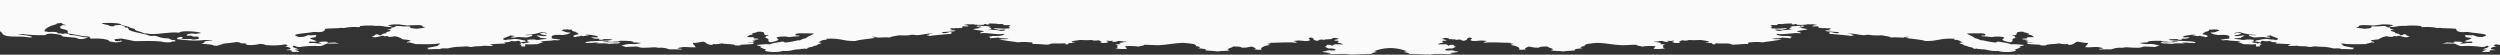
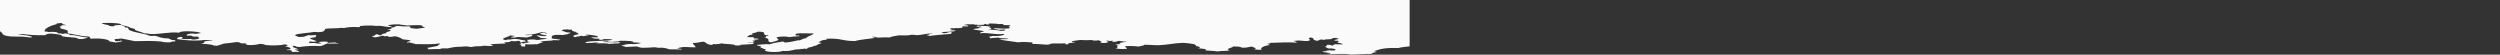
<svg xmlns="http://www.w3.org/2000/svg" xmlns:xlink="http://www.w3.org/1999/xlink" version="1.1" id="Layer_1" x="0px" y="0px" viewBox="0 0 1920 42" style="enable-background:new 0 0 1920 42;" xml:space="preserve">
  <rect x="0" y="0" width="1920" height="42" fill="#333333" stroke="none" />
  <style type="text/css">
	.st0{clip-path:url(#SVGID_2_);}
	.st1{fill:#FAFAFA;}
</style>
  <g>
    <g>
      <g>
        <g>
          <defs>
            <rect id="SVGID_1_" width="1920" height="42" />
          </defs>
          <clipPath id="SVGID_2_">
            <use xlink:href="#SVGID_1_" style="overflow:visible;" />
          </clipPath>
          <g class="st0">
            <path class="st1" d="M1055.2,39.3c0.2,0.3,2.3,0.2,2,0.7c-2.3,0.3-3.6,0.8-4,1.4c-5.3-0.1-9.2,0.4-15.9,0.5       c-4.3-1.2-14.3,0.1-18.6-0.4c1.9-0.1,3-0.3,3.3-0.7c-2-0.4-5.1-0.6-6.6-1l1-0.2l-0.3-0.2c0.7,0,1.3,0,2,0       c-0.3-0.5,2.1-0.5,2.7-0.8c6.9,1,6.5-1.7-0.7-1.4c-1-0.4-1.4-0.9-2.7-1.2c2.1-0.5,0.9-0.9,2-1.6c3.4-0.1,2.8,0.5,4,0.8       c0.7-0.4-0.2-0.8,2-1.2c2.6-0.1,3.2,0.2,6,0.1c-0.6-0.7-2.7-1.1-4.7-1.6l1-0.1l-0.3-0.2c2.2-0.2-1.2-0.7,0.7-0.9       c-1.7,0-3.4,0-3.3-0.4c0.3-0.6,3.4-0.6,3.3-1.2c-1.8-0.1-0.8-0.7-3.3-0.6c-1,0.2-2.4,0.4-2,0.9c-1.5,0-2.7,0.2-4,0.3l-0.3-0.2       c-0.5,0.2-0.6,0.3-1.3,0.5l-2-0.2c-0.2,0-0.5-0.1-0.7-0.1l0.3,0.1c-0.2,0-0.4,0-0.7,0c-1.2,0.2-0.8,0.8-2.7,0.9       c-4.6-0.8-0.9-1.7-4.6-2.5c-4.3,0.8,1,1.5-1.3,2.4l-1,0.1l0.3,0.2c-4.1,0.1-4.8-0.4-8-0.4c-0.6,0.3-3.4,0.1-3.3,0.5       c1.9,0.2,1.9,0.9,2.7,1.3c-6.7-0.8-12.4-0.1-21.2,0c2.1,0.4-1,0.6-2,0.8c1.1,0.2,2,0.5,2,0.9c-4.9,0.7-7.6,2.4-6,3.5       c-3.1,0.3-3,0-6-0.3c3.5-0.5-0.7-1.4-1.3-2c-3.3,0.1-3,1-8,0.8c-0.5-0.6-2.5-1-6.6-0.9c-0.5,1-7.2,2-2.7,2.8       c-1.8,0.9-6.5,0.4-9.3,1c-2.2-0.4-6.5-0.5-9.3-0.8c1.7-1.3-3.2-1.3-6-1.7l1-0.1l-0.3-0.2c3-0.2-0.2-1.2-2-1.3       c0.7-1.6-4.3-2.1-10-2.5c-7,0.2-12.2,1.6-18.6,1.8c-4,0.1-6.8-0.4-11.3-0.3c0.4,0.8-3.4,0.8-4,1.4c-2.8-0.4-5.5-0.6-10-0.4       c-1.6,0.7,1.5,1.2,0.7,2.1c-4.1,0.3-5.7,0.1-8.6-0.4c3.9-0.8-0.9-2,2.7-2.6c-1.5,0-2.5,0-2.7-0.3l1-0.1l-0.3-0.2       c1-0.1,3.4,0.2,3.3-0.1c-3.5-1.2,4.2-1.2,4.6-2c-2.8,0.5-3.4-0.4-6-0.4c-2,0.1-0.8,0.9-4.7,0.7c-2.1-0.2,1.6-0.7,0-0.8       c-0.5,0.1-3.7,0.3-4,0l1-0.1l-1.3-0.1l-0.3,0.1c-0.6,0.6,1.3,0.6,1.3,1.1c-1.2,0.2-1,0.7-3.3,0.7c-2.1,0.1-1.8-0.3-3.3-0.4       c2.5-0.6,0.2-1.2-1.3-1.7c-0.9,0-0.6,0.2-1.3,0.3l-1-0.1l-1,0.1c-0.7-0.2-1.1-0.4-2-0.5c-2.1,0.3-6.3,0.1-8.6,0       c-2.6,0.5-6.6,0.6-6.6,1.6c0.2,0.3,2.9,0,2.7,0.4c-1.4,0.1-2.2,0.3-3.3,0.4l-0.8-0.2c-0.4,0.2-0.6,0.4-1.5,0.6l1,0.2       c-0.6,0.2-1,0.4-2.7,0.4c0.5-0.4-0.9-0.3-0.7-0.7h1.2L818,33l-0.3,0.2c-2.7,0.5-6.9-0.1-10.6,0.3c-0.8,0.3-0.8,0.7-2.7,0.8       c-2.9,0-7-0.7-11.3-0.5c0.3-0.6-1.2-0.7,0-1.2c-3.7-0.3-7.4-0.6-11.3-0.1c-4.6-0.8-11.2-1.3-14.6-2.4c2.8-0.1,7.2,0.2,7.3-0.4       c-2.5-0.4-8.2-0.2-7.3-0.9c-1.9,0.3-5.5,0.2-6.6,0.7c-0.3-0.3,0-0.9-1.3-1.3c1.7-0.1,2.1-0.5,3.3-0.6c5.9,0.4,9.2-0.9,8.6-1.6       c-7.4,1-12.9-1.4-18.6-0.4c0-0.7,1.2-1.2,3.3-1.4c-1.5-0.9-6.9-1-8.6-1.8c1.3-0.5,7.5-0.7,4-1.3c1.2-0.1,2.8-0.1,3.3-0.3       c-2.6,0.2-0.2-0.6-2-0.5c-0.1,0.1-0.7,0.2-1.3,0.3l-0.5-0.2l-0.9-0.2c-0.2-0.2,0.8-0.3,0.7-0.5c3.3,0,4.8,0.4,8,0.4l0.8,0.2       h1.2c0.5,0.4-1.3,0.3-1.3,0.5c1.7,0.4,3.7,1.7-0.7,1.8c3.3,0.3,7.2,0.4,9.3,0.9l-0.3,0.2c0.9-0.1,1.8-0.1,2.7-0.1l0.3-0.1       c1.3,0,2.2-0.8,0.7-0.9c-2,0-2,0.3-4,0.3c-1.7-0.4-4.1-0.6-4-1.3c4.9,0.2,7.6,0.7,12,0.1v-0.1l1-0.2c-1.3-0.1-1.8-0.4-0.8-0.6       l-0.9-0.2c0.3-0.5,1.5-0.8,1.3-1.3c-2.7,0.1-3.8-0.1-6-0.1c0.2-0.5,1.8-0.3,0.7-0.8c-2-0.1-2.4,0.1-4,0.1       c-0.9-0.5-4-0.3-7.3-0.5c0.6,0.4,1.1,0.6-0.7,0.8c-2.5,0.2-0.1-0.6-2.7-0.4c0,0.2,0,0.4,0,0.6c-2.1,0-2.8,0.2-5.3,0.1l-0.8-0.2       l-1.2,0.1c0-0.2-0.8-0.2-0.7-0.4c-1.7,0.1-3.9,0.2-4.7-0.1c0.1,0.5-3.1,0.3-2.7,0.8c2.3,0.1,4.2,0.5,2.7,1c-2,0.1-2-0.2-4-0.1       c0.4,0.6-0.5,0.9-0.7,1.3l-1.2-0.1l-0.8,0.2c-0.7,0-1.3,0-2,0l-1-0.1c-0.1,0.1-0.2,0.2-0.3,0.3l-3.7-0.3l0.3,0.2       c-0.5,0.4,1.3,0.3,1.3,0.5l-1,0.1l0.3,0.2c-1.4,0,0.9,0.4,1.3,0.5c-0.3,0.2-0.9,0-2,0c0.1,0.3,1.7,0.3,3.3,0.3l0.3,0.2l1,0.1       c-3.2,1.1-7.7,0.4-11.3,1.3c1,0.2,0.5,0.7,2.7,0.6c2-0.3,2.7-0.8,4-0.9c2.5,0.3,0.6,1,0.7,1.4c-5.7,0.5-11.9,0.9-16.6,1.6       c-0.1-0.4-2.6-0.4-2-0.9c1,0,2.5,0,2.7-0.1c-3.7-0.3,2-0.7,2.7-0.9c-6.8-0.1-7.8,1-12.6,1.3c-2.1,0-1.9-0.4-4.7-0.3       c-1.9,0.6-6.1,0.6-9.3,0.4c-3,0.5-6.2,0.9-7.3,1.7c-2.8-0.3-6.3,0-9.3,0.1c-0.9-0.3-1.2-0.7-4-0.7c-0.6,0.5,1.8,0.5,2.7,0.8       c-4.9,0.9-12.3,1.3-15.9,2.5c-10.5,0.1-10.8-2.5-22.6-1.7c0.5,0.1,0.9,0.4,0.7,0.7c-5,0.2-4.5,1.4-6.6,2.1c0.2,0,0.4,0,0.7,0       l0.9,0.2l1.1,0.1c-0.7,0.8-3.9,1.2-4,2.1c-0.8,0.1-1.5,0.1-2,0.3c-0.4,0.9-6.7,1.2-4.7,2.1c-0.8,0-0.9,0.2-2,0.1v-0.3       c-0.6,0.1-1.4,0.3-1.8,0.4c-0.6,0-1.2,0-1.9,0l0.3,0.2c-7.1,0-6.5,1.8-13.9,1.3c-2.9,1.6-17.2,0.8-12.6-1.2       c-2.5-0.3-3-1.1-4.6-1.6c0.2-0.2,0.9-0.2,0.7-0.5c-0.5-0.5-3.2-0.7-3.3-1.3c3.6-0.2,5.7-0.8,10-0.5c2.3-0.9,5.9-1.5,10-2.1       c1.5,0.1-0.1,0.8,2.7,0.7c4-0.4,6.2-1.1,9.3-1.7l1,0.1c1.5-0.6,2.6-1.4,5.3-1.8l-0.3-0.2c1.6-1.3,4.3-1.9,6-3.3       c-8.1,0-16.1-0.9-13.9,1.6c2.1-0.1,3,0.1,2.7,0.5c-3.4,0.1-5.5,0.4-8,0.7c-3.1-0.9-8.9-0.3-10,0.3c0.2-0.1,1.3,0.3,1.3,0.4       c0.1,0.2-0.7,0.4-0.7,0.5c0.3,0.3,1.6,0.5,1.3,0.8c-0.6,0.8-3.7,1.6-6,2c-4.2-0.9,1.3-2.9-5.3-3.5c3.5,0,0-1.1,2.7-1.4l1-0.1       c-0.3-0.2-0.4-0.4-0.7-0.5l-1,0.1c-4-0.6,1.6-2.8-6.6-2.8c-0.6,0.9-5.5,1-4.6,2.2c1.1,0,1.8,0.2,0.7,0.3       c-3.5-0.3-3.1,1.2-4.7,1.7c1.5,0.1,2.2,0.1,5.3,0.1c0.1,0.5,0.9,0.5,0,0.9c1.6,0,1.4,0.2,3.3,0.1l-0.3,0.2l1,0.1       c0.4,0.6-3.4,0.4-4,0.8l-1,0.1c0.5,0.1,0.9,0.2,1.3,0.4l0.3-0.2c1.6,0,0.4,0.6-0.7,0.5c-0.5,0.5,1,0.5,0.7,0.9       c-1.6,0.3-2.8-0.1-5.1,0l-0.1,0.1c1.1,0.1,1.7,0.3,3.9,0.2c0.4,0.3,1,0.6,0.7,1c-2.3,0.4-6.7,0.4-10,0.7c0.6,0.6-1.6,0.6-4,0.5       c-1-1.3-7-0.8-10.6-1.6c-1,0.4-3.8,0.9-6.6,0.5c0.1,0.3,0.1,0.6-1.3,0.7c-4.4-0.6-3.2-1.8-6-2.5c-3.1,0.3-4.8,1.1-8,1       c-0.2,1.1,1.3,1.7,2,2.9l-0.3,0.2l1,0.1c-2.7,0.4-6.8-0.2-10-0.1c-2.2,0.2-4,0.6-4.7,1.2c1.8,0.1,3.7,0.1,3.3,0.7       c-3.7-0.2-5.5,0-9.3-0.1c-2.4-0.6-3.6-1.6-9.3-1.2c0.2-0.3-1.4-0.3-2.7-0.4c-2.7,0.2-5.1,0.4-8.6,0.4c-2.8-0.1-2.9-0.7-4.6-1       c-3.3,0-4.4,0.3-8.6,0.4c-0.1-0.5-2.4-0.7-3.3-1c2.5-0.6,4-1.7,10-1.2c2.2-0.2,4.3-0.5,5.3-0.9c-2-0.1-3-0.5-6-0.4       c0.5-1.2-4.6-1.3-10-1.3c-0.3,0.3-2.9,0.4-1.3,0.6c-2.2,0-4.1,0-4.6,0.3l-1-0.1l-1,0.1c-0.3-0.2-2.1-0.1-1.3-0.5       c-1.8,0.1-4.3,0.1-4,0.7c1.5-0.4,4.7,0.3,5.3,0l1,0.1l1-0.1c1.6,0.3,3.3,0,5.3,0c1.3,0.5-0.2,0.7-1.3,1       c-3.4-0.1-4.4,0.3-7.3,0.3c-0.7-0.6-5.2-0.4-8.6-0.4l0.3-0.2l-1,0.1c-0.5-0.4,1.3-0.3,1.3-0.5l1,0.1l-1.3-0.4l-0.3,0.2       c-1.3,0.2-4.1,0.2-5.3,0.4l-1.2-0.1l-0.8,0.2c-0.7,0-0.8-0.1-1.3-0.1l0.3-0.2l-1-0.2c3.3-1.7,18.1-0.7,21.2-2.2       c-1.4-0.3-3.2-0.5-6.6-0.4c-0.7,0.3-1.7,0.8-3.3,0.5c-1.7-0.2,0.6-0.5-0.7-0.8c-4.4,0.2-4.5-0.5-6-0.9c0.7-0.3,4.7,0.1,5.3-0.3       c0-0.1-0.5-0.2-0.7-0.3h0.7v-0.1c0,0,0.1-0.1,0-0.1c-1.4-0.9-7.8-1.3-9.3-1.7c-0.4,0.5,2.4,0.3,2,0.8c-1.7,0.1-2.2,0.5-4,0.7       c-0.4-0.2-1-0.3-2-0.4c0.2,0.7-4,0.5-4,1.2c-3.7-0.8-0.5-1.9,2.7-2.4c-0.9-0.2-0.7-0.6-0.7-0.9c-1.1,0-1.7-0.1-2-0.3h0.7v-0.1       c0-0.1,0.5-0.2,0.7-0.3c-3.5-0.2-4.4-1.3-4-1.8c-1-0.1-3.4,0.1-3.3-0.1l1-0.1l-2-0.1l0.3,0.1c-0.9,0-1.3,0.2-2.7,0.1       c-0.1,0.4-1.2,0.5-1.3,0.9c2.9,0.4,2.1,1.4,6.6,1.4c0.5,0.5-1,0.5-0.7,0.9l-1-0.1l0.3,0.2c-0.5,0.5-3.3,0.5-4,0.9       c-1.6-0.1-3.5-0.2-6-0.1c-4.1,0.7-2.5,1.6-2.6,2.6l-1,0.1c1.4,0.1,2.7,0.2,3.3,0.5l0.3-0.2c1.2,0,0.5,0.4,2,0.4l1,0.1l1,0.1       c-0.4,0.2-1,0.3-1.3,0.5c-2,0.1-2.4-0.1-4-0.1c-2,0.8-8,0.3-10,1.3c-0.2,0.3,1.9,0.2,2,0.4c-2.7,0.3-2.9,1.2-5.3,1.6l-0.3-0.2       l-1,0.1c-2.9,0.2-4.2,0.1-7.3,0c0,0.6,0,1.1,0,1.7c-5.1,0.2-2.7-0.8-2.6-1.3c-0.8-0.1-1.5-0.1-2-0.3l1-0.2l-0.3-0.2       c0.2,0,0.4,0,0.7,0c0.4-0.2-0.8-0.7,0.7-0.7c0.3,0.2,0.7,0.3,1.3,0.4c0.8-0.5,4.2-0.6,4.6-1.2c-3.2-0.3-0.6-0.9-2-1.6       c2.1,0,2.2-0.4,4.6-0.3c1.7,0,2,0.4,4,0.4c1.7-0.4,3.9-0.6,6.6-0.8l-0.3,0.2l1-0.4l-0.7,0.1c-0.4-0.3-1.3-0.5-2.6-0.5l-0.8-0.2       l-1.2,0.1c-0.5-0.8-2.7-1.2-3.3-2c3.6-0.1,2.9,0.8,7.3,0.5c-0.1-0.2,0.7-0.3,0.7-0.5c-3.2-0.4-8.3-1.5-2.6-2.1l0.3,0.2l1,0.1       c0,0.1,0,0.2,0,0.3c0.4,0,0.9,0,1.3,0c0-0.1,0-0.2,0-0.3c-0.2,0-0.4,0-0.7,0l0.3-0.2l-1-0.1V25c-1.3,0-0.9-0.4-2.7-0.3       c-3.2,0.9-6,1.9-12.6,2.1c1,0.6,4.1,0,5.3-0.1c1.1,1.2-2.4,1.5-4,2.1c-2.1-0.2-4.2-0.3-6.6-0.4c-2.6,0.2-1.9,0.7-5.3,0.4       c-1.2-0.8,2.7-0.6,2.6-1.2c-1.4-0.1-2.1-0.3-3.3-0.4c-1.3,1.2-9.6,2.6-3.3,3.7c0-0.1,0-0.2,0-0.3l1-0.1l0.3-0.2       c0.7,0,0.8,0.1,1.3,0.1c1.7-0.1,2.3-0.5,4.6-0.5c3.8,0.2,4.2,1,8,1.2c-2,0.2,0.5,0.6,0,0.9c-3.1-0.1-2.5,0.6-4.6,0.7       c0.7-0.5,0.5-1.1-1.3-1.4c-2.4,0.7-2.9,0.3-6.6,0.1c-0.6,0.4,1,0.4,1.3,0.7c-2,0.1-3.2,0.4-5.3,0.5c-0.5,0.4,1.1,0.4,0.7,0.8       c-3.6,0.3-9.7,0.2-12,0.8c1.3,0,0.5,0.4,2,0.4l-0.3,0.2l1,0.2c-0.6,0.6-4.6,0.2-7.3,0.1c-0.7,0.5-4.1,0.3-6.6,0.5       c-1.2,0.1-2.2,0.5-3.3,0.5c-0.4,0-3.2-0.5-3.3-0.5c-1.1,0-2.8,0.2-4.6,0.3c-4.1,0-6.5,0.5-10,1.3c-2.6-0.1-2-0.1-4.6,0       c-0.3,0.2-1,0.3-1.3,0.5c-4-0.2-7.3,0.3-9.3,0.1c1-0.4,0.2-0.7-0.7-1c3.5-0.4,5.4-1.1,8.6-1.6c-1-0.8,3.4-1.5,0.7-1.8       c-4.2,0.8-10.4,0.5-17.9,0.5c-0.8-0.6-3.9-0.8-4.6-1.4c-1,0-2.1,0.5-2,0c-0.1-0.6,2.6-0.7,2.7-1.3c-0.8-0.6-3.9-0.7-6-1       c-1.3-0.9-3-1.8-6-2.4c-1.3,0.2-1.9,0.5-4,0.5c-2,0-0.6-0.7-2.6-0.6c-0.1,0.1-2.2,0.4-2,0.1c1.6,0-0.2-0.4-1.3-0.3       c-2,0.4-2.7,1-6,1.2c0-0.4-1.7-0.5-2-0.8l1-0.1l-0.3-0.2c3.4-0.1,0.4-1.4,4.6-1.3c-1.3,0.5,0.6,0.6,2,0.9       c0.1-0.8,1.2-1.4,4-1.7c-1.1-1.2,3.5-1.2,3.3-2.2c-0.1-0.4-2.2-0.4-2.6-0.7c2.9-0.1,3.6-0.7,3.3-1.4c3.1-0.1,2-1.1,4.6-1.3       c3.4,0.3,5.3,0.5,10,0.3c-2.5,0.7,2.1,0.6-0.7,1.2c1.3,0.3,3.1,0.5,5.3,0.7c2.2-0.4,6-0.5,6.6-1.2c-0.5-0.2-2.1-0.2-2-0.5       c0.9-1.7-7.2-1-12-0.8c-1.5-0.4-4.2-0.5-6-0.8l0.3-0.2c-0.8,0.2-1.8,0.2-2.8,0.1l-3.4,0.2l-0.8,0.2c-0.8,0.1-1.5,0.1-2,0.3       c0.8,0.5,3,0.8,3.3,1.4c-4.3,0.1-6.1-0.8-10-1c-0.6,0-1.1,0.1-2,0.1c-1.1,0-2.6-0.2-3.3-0.3c-4.4-0.1-7.2,0.1-9.3,0.4       c0.4,0.4-0.5,0.6-0.7,0.9c-3.3-0.3-7.2-0.2-10,0.3l-1,0.1l0.3,0.2c-1.9,0.1-1.7-0.2-3.3-0.1c-2.3,0.5-8.2,0.2-11.9,0.7       c-0.8,1.2-0.4,3.2-8.6,2.4c-3.4,0.8-13.7,1.2-14.6,2.4c-0.4,0.6,1.9,1.1,3.3,1.7c-0.6-0.5,1.7-0.1,2.7-0.3       c1.9-0.3,2.5-0.9,4-1.3c2.9,0.4,4.5-0.3,6.6,0l-1,0.1l1,0.1c-0.9,0.2-0.7,0.6-0.7,0.9l-0.3,0.2l0.3,0.2c-1.8,0.3-4,0.5-4.6,1       c1.1,0.9,4.5,1.4,5.3,2.4l-1-0.1L242,32c-2,0.1-2.4-0.1-4-0.1c-0.9,0.2-1.4,1.2,0.7,1.2c3.2-0.5,4,0.5,7.3,0.4       c0-0.1,0.5-0.2,0.7-0.3c-0.6-0.3-1.8-0.5-2-0.9c1.6-0.3,4.1-0.5,6.6-0.3c0.9,0.4-0.4,0.7,0.7,0.9c1.9-0.1,3.4-0.2,5.3-0.3       c0.2,0.4,2.5,0.5,3.3,0.8c-3.2-0.1-4.9,0.2-9.3,0c-1.9,0.6-2.7,1.5-5.3,2c-5-0.4-11.9,0-15.9,0.7c-3.4,0-2.4-0.8-4.6-1       c-2.3,1.1,2.3,2,4,2.8c-1.2,0.1-2.8,0.1-3.3,0.3c1.3,0.5,3.8,0.8,3.3,1.7c-1.6,0-1.4-0.2-3.3-0.1c0,0.1-0.1,0.2-0.7,0.1       l-0.7-0.1l-0.7,0.1c0-0.8,0.6-1.6-4-1.4c-0.3-0.5,2-0.4,2.7-0.7c1.1-0.8-0.9-1.8-4-2.2c0.8-0.2,2.2-0.3,2-0.8       c-0.4-0.3-0.6-0.7-2.7-0.7c-1.8,0.8-9.4,1-13.9,0.5c-1-0.4-1.9-0.8-4.6-0.9c-1.9,0.5-5.5,1.2-10,0.8l0.3-0.2l-1-0.2       c-0.1-0.2,0.1-0.4,0.7-0.5c-1.2-0.1-1.7-0.4-4-0.3c-1.6-0.3-1.2-1-4-1c-2.8,0.5-6.4,0.8-10,1.2c-1,0.7-3.7,1.1-5.3,1.7       l-0.8-0.2l-1.2,0.1c-0.4-1-6.7-1.4-10-1.4c2-0.4,3-1.1,2.7-2l1,0.1l-0.3-0.2c1.1-0.3,5.9,0.1,5.3-0.5c-2.6,0-3.1-0.4-6-0.4       c-7.2,1-16,0.1-21.2-0.7c0.3-0.7,0.6-1.5,3.3-1.7c2.5,0.3,0.4,0.8,0,1.2c1.2,0.1,1.1,0.5,2.7,0.5c2.2,0.1,3.1-0.1,4.6-0.1       c0.7,0.2,1.1,0.4,2,0.5c3.8-0.1,6.3-1.3,3.3-2l1-0.1c-1-0.1-1.4-0.1-2-0.4l0.3,0.2c-0.9,0-1.8,0-2.7,0c-0.8-0.5-1.1-1-4.6-0.7       c-1.7-0.8,2.4-2.2,6.6-1.4c1.6-0.2,2.8-0.4,4-0.6c-1.2-1.3-16.1-2.2-16.6-0.3c-8-0.8-14.2,1.3-21.9,1c-2.2-0.1-2.3-0.5-5.3-0.5       c-0.7-0.8-4.6-1.5-6.6-2.5c-0.6-0.3-0.1-0.8-0.7-1c-0.5-0.2-2.8-0.5-3.3-0.9c-1.5-1.1-4.6-1.3-6.6-2.1       c-0.6-0.2-0.2-0.5-0.7-0.7c-3.1-0.9-8.8-0.9-14.6-0.7c0.7,0.7,2.7,1.2,5.3,1.6c0.2,0.5,1,0.9,4,0.9c0-0.3,1.1-0.4,0.7-0.8       c1.9,0,2.8-0.2,4.7-0.3c1,0.7,3.9,1,3.3,2c0.9,0,1.5,0.1,2,0.1c0.8,0.5,0.4,0.8,0.7,1.3c1.1,1.7,9.2,2.9,13.9,4.1       c1.5,0.4,1.2,0.9,4,1c0.9,0,1.3-0.2,2.7-0.1c2.9,0.7,3.8,1.9,10,2c2.2,0.6,0.8,1.2,5.3,1.4c0,0.3,0,0.6,0,0.9       c-2.9-0.1-2.7,0.4-4,0.7c-3.8,0.1-5.4-0.2-6.6-0.6c-6.1-0.6-12.6-0.5-20.6-0.3c-2.9-0.7-6.6-1.3-10-2c-1.9,0.2-4.4,0.3-6,0.5       c2.7,0.4-1.5,1.5,3.3,1.6c0-0.1,0.1-0.2,0.7-0.1l1,0.1L92,31.2c1.8,0,2.2,0.2,2,0.5l-1-0.1l0.3,0.2c-0.7,0.4-2.3,0.7-4.6,0.8       C87,32.4,85.9,32,84,31.8c0.1-1.6-7.1-2.6-13.9-2.1c-0.3-0.2-1-0.3-1.3-0.5l0.3-0.2l-0.3-0.2c1.8-0.5-2-1-4.6-1       c-4.2-0.7-7.3-1.5-12-2.1c-0.7-1,0.5-1.6-0.7-2.4c-1.1-0.7-4.5-1.1-5.3-1.7c-0.5-0.4,1.5-0.8-0.7-1.2c1.3-0.2,3.2-0.6,1.3-1       c0.6-0.3,2.9,0.2,4-0.1c-1.4-0.5-4.2-0.8-2.7-1.6c-2.8-0.1-2.6,0.3-4.6,0.3c0,0.2,0,0.4,0,0.5c-5.3,1.4-9.6,3.5-9.3,5.6       c1.4,0.1,2.3,0.2,2.7,0.5c3.9-0.4,8.3,0,7.3,1c1.2,0.1,3.6,0,3.3,0.4c2,0.1,1.3-0.4,3.3-0.3c1.5,0.3,2.4,0.7,3.3,1.2       c6.5,0.2,6.9,1.6,13.3,1.8l-0.3,0.2l-0.3,0.2c-1.1,0.4-2.3,0.7-4,0.9c-1.2-0.2-3.9,0-4.7-0.3c0.7,0,1.9,0,2-0.1       c0.4-1.2-15.1-0.8-12.6-2.6c-2.2-0.5-4.6-1-8.6-1.2c-2.8,0.1-3.5,0.6-4,1.2c-8.3,0.2-13.5-0.3-17.9-0.9       c-0.2,0.3-2.9,0.1-3.3,0.4c4.9,0.4,9.5,0.9,11.3,2l-1,0.1l0.3,0.2c-3.3-0.1-4.6-0.5-7.3-0.7c-2.8-0.1-6,0.1-8.6-0.1       c-8.3-0.7-5.5-2.6-8.4-4V0h120.5h3.3c0.2,0,0.4,0,0.7,0h37.1h8h45.1h31.9h9.4h2.7h4.9h2h54.1h312h1.7h449.2v35.6       c-3.4,0.3-6.5,0.7-8.8,1.3C1061.5,36.5,1059.4,38.1,1055.2,39.3z" />
-             <path class="st1" d="M1080.4,39.3c-0.2,0.3-2.3,0.2-2,0.7c2.3,0.3,3.6,0.8,4,1.4c5.3-0.1,9.2,0.4,15.9,0.5       c4.3-1.2,14.3,0.1,18.6-0.4c-1.9-0.1-3-0.3-3.3-0.7c2-0.4,5.1-0.6,6.6-1l-1-0.2l0.3-0.2c-0.7,0-1.3,0-2,0       c0.3-0.5-2.1-0.5-2.7-0.8c-6.9,1-6.5-1.7,0.7-1.4c1-0.4,1.4-0.9,2.7-1.2c-2.1-0.5-0.9-0.9-2-1.6c-3.4-0.1-2.8,0.5-4,0.8       c-0.7-0.4,0.2-0.8-2-1.2c-2.6-0.1-3.2,0.2-6,0.1c0.6-0.7,2.7-1.1,4.7-1.6l-1-0.1l0.3-0.2c-2.2-0.2,1.2-0.7-0.7-0.9       c1.7,0,3.4,0,3.3-0.4c-0.3-0.6-3.4-0.6-3.3-1.2c1.8-0.1,0.8-0.7,3.3-0.6c1,0.2,2.4,0.4,2,0.9c1.6,0,2.7,0.2,4,0.3l0.3-0.2       c0.5,0.2,0.6,0.3,1.3,0.5l1.9-0.2c0.2,0,0.5-0.1,0.7-0.1l-0.3,0.1c0.2,0,0.4,0,0.7,0c1.2,0.2,0.8,0.8,2.7,0.9       c4.6-0.8,0.9-1.7,4.6-2.5c4.3,0.8-1,1.5,1.3,2.4l1,0.1l-0.3,0.2c4.1,0.1,4.8-0.4,8-0.4c0.6,0.3,3.4,0.1,3.3,0.5       c-1.9,0.2-1.9,0.9-2.7,1.3c6.7-0.8,12.4-0.1,21.2,0c-2.1,0.4,1,0.6,2,0.8c-1.1,0.2-2,0.5-2,0.9c4.9,0.7,7.6,2.4,6,3.5       c3.1,0.3,3,0,6-0.3c-3.5-0.5,0.7-1.4,1.3-2c3.3,0.1,3,1,8,0.8c0.5-0.6,2.5-1,6.6-0.9c0.5,1,7.2,2,2.7,2.8       c1.8,0.9,6.5,0.4,9.3,1c2.2-0.4,6.5-0.5,9.3-0.8c-1.7-1.3,3.2-1.3,6-1.7l-1-0.1l0.3-0.2c-3-0.2,0.2-1.2,2-1.3       c-0.7-1.6,4.3-2.1,10-2.5c7,0.2,12.2,1.6,18.6,1.8c4,0.1,6.8-0.4,11.3-0.3c-0.4,0.8,3.4,0.8,4,1.4c2.8-0.4,5.4-0.6,10-0.4       c1.6,0.7-1.4,1.2-0.7,2.1c4.1,0.3,5.7,0.1,8.6-0.4c-3.9-0.8,0.9-2-2.7-2.6c1.5,0,2.5,0,2.7-0.3l-1-0.1l0.3-0.2       c-1-0.1-3.4,0.2-3.3-0.1c3.5-1.2-4.2-1.2-4.6-2c2.8,0.5,3.4-0.4,6-0.4c2.1,0.1,0.8,0.9,4.7,0.7c2.1-0.2-1.6-0.7,0-0.8       c0.5,0.1,3.7,0.3,4,0l-1-0.1l1.3-0.1l0.3,0.1c0.6,0.6-1.3,0.6-1.3,1.1c1.2,0.2,1,0.7,3.3,0.7c2.1,0.1,1.8-0.3,3.3-0.4       c-2.5-0.6-0.2-1.2,1.3-1.7c0.9,0,0.6,0.2,1.3,0.3l1-0.1l1,0.1c0.7-0.2,1.1-0.4,2-0.5c2.1,0.3,6.3,0.1,8.6,0       c2.6,0.5,6.6,0.6,6.6,1.6c-0.2,0.3-2.9,0-2.7,0.4c1.4,0.1,2.2,0.3,3.3,0.4l0.8-0.2c0.4,0.2,0.6,0.4,1.6,0.6l-1,0.2       c0.6,0.2,1,0.4,2.7,0.4c-0.6-0.4,0.9-0.3,0.7-0.7h-1.2l0.8-0.4l0.3,0.2c2.7,0.5,6.9-0.1,10.6,0.3c0.8,0.3,0.8,0.7,2.7,0.8       c2.9,0,7-0.7,11.3-0.5c-0.3-0.6,1.2-0.7,0-1.2c3.7-0.3,7.4-0.6,11.3-0.1c4.6-0.8,11.2-1.3,14.6-2.4c-2.8-0.1-7.2,0.2-7.3-0.4       c2.5-0.4,8.2-0.2,7.3-0.9c1.9,0.3,5.5,0.2,6.6,0.7c0.3-0.3,0.1-0.9,1.3-1.3c-1.7-0.1-2.1-0.5-3.3-0.6c-5.9,0.4-9.2-0.9-8.6-1.6       c7.4,1,12.9-1.4,18.6-0.4c0-0.7-1.2-1.2-3.3-1.4c1.5-0.9,6.9-1,8.6-1.8c-1.3-0.5-7.5-0.7-4-1.3c-1.2-0.1-2.8-0.1-3.3-0.3       c2.6,0.2,0.2-0.6,2-0.5c0.1,0.1,0.7,0.2,1.3,0.3l0.5-0.2l0.9-0.2c0.2-0.2-0.8-0.3-0.7-0.5c-3.3,0-4.8,0.4-8,0.4l-0.8,0.2h-1.2       c-0.5,0.4,1.3,0.3,1.3,0.5c-1.7,0.4-3.7,1.7,0.7,1.8c-3.3,0.3-7.2,0.4-9.3,0.9l0.3,0.2c-0.9-0.1-1.8-0.1-2.7-0.1l-0.3-0.1       c-1.3,0-2.2-0.8-0.7-0.9c1.9,0,2,0.3,4,0.3c1.7-0.4,4.1-0.6,4-1.3c-4.9,0.2-7.6,0.7-11.9,0.1v-0.1l-1-0.2       c1.3-0.1,1.8-0.4,0.8-0.6l0.9-0.2c-0.3-0.5-1.5-0.8-1.3-1.3c2.7,0.1,3.8-0.1,6-0.1c-0.2-0.5-1.8-0.3-0.7-0.8       c2-0.1,2.4,0.1,4,0.1c0.9-0.5,4-0.3,7.3-0.5c-0.6,0.4-1.1,0.6,0.7,0.8c2.5,0.2,0.1-0.6,2.7-0.4c0,0.2,0,0.4,0,0.6       c2.1,0,2.8,0.2,5.3,0.1l0.8-0.2l1.2,0.1c0-0.2,0.8-0.2,0.7-0.4c1.7,0.1,3.9,0.2,4.7-0.1c-0.1,0.5,3.1,0.3,2.7,0.8       c-2.3,0.1-4.2,0.5-2.7,1c2,0.1,1.9-0.2,4-0.1c-0.4,0.6,0.5,0.9,0.7,1.3l1.2-0.1l0.8,0.2c0.7,0,1.3,0,2,0l1-0.1       c0.1,0.1,0.2,0.2,0.3,0.3l3.7-0.3l-0.3,0.2c0.5,0.4-1.3,0.3-1.3,0.5l1,0.1l-0.3,0.2c1.4,0-0.9,0.4-1.3,0.5c0.3,0.2,0.9,0,2,0       c-0.1,0.3-1.7,0.3-3.3,0.3l-0.3,0.2l-1,0.1c3.2,1.1,7.7,0.4,11.3,1.3c-1,0.2-0.5,0.7-2.7,0.6c-2-0.3-2.7-0.8-4-0.9       c-2.4,0.3-0.6,1-0.7,1.4c5.7,0.5,11.9,0.9,16.6,1.6c0.1-0.4,2.6-0.4,2-0.9c-1,0-2.4,0-2.7-0.1c3.7-0.3-2-0.7-2.7-0.9       c6.8-0.1,7.8,1,12.6,1.3c2.1,0,1.9-0.4,4.7-0.3c1.9,0.6,6.1,0.6,9.3,0.4c3,0.5,6.2,0.9,7.3,1.7c2.8-0.3,6.3,0,9.3,0.1       c0.9-0.3,1.2-0.7,4-0.7c0.6,0.5-1.8,0.5-2.7,0.8c4.9,0.9,12.3,1.3,15.9,2.5c10.5,0.1,10.8-2.5,22.6-1.7       c-0.6,0.1-0.9,0.4-0.7,0.7c4.9,0.2,4.5,1.4,6.6,2.1c-0.2,0-0.4,0-0.7,0l-0.9,0.2l-1.1,0.1c0.7,0.8,3.9,1.2,4,2.1       c0.8,0.1,1.5,0.1,2,0.3c0.4,0.9,6.7,1.2,4.7,2.1c0.8,0,0.9,0.2,2,0.1v-0.3c0.6,0.1,1.4,0.3,1.8,0.4c0.6,0,1.2,0,1.9,0l-0.3,0.2       c7.1,0,6.5,1.8,13.9,1.3c2.9,1.6,17.2,0.8,12.6-1.2c2.5-0.3,3-1.1,4.6-1.6c-0.2-0.2-0.9-0.2-0.7-0.5c0.5-0.5,3.2-0.7,3.3-1.3       c-3.6-0.2-5.7-0.8-10-0.5c-2.3-0.9-5.9-1.5-10-2.1c-1.5,0.1,0.1,0.8-2.7,0.7c-4-0.4-6.2-1.1-9.3-1.7l-1,0.1       c-1.5-0.6-2.6-1.4-5.3-1.8l0.3-0.2c-1.6-1.3-4.3-1.9-6-3.3c8.1,0,16.1-0.9,13.9,1.6c-2.1-0.1-3,0.1-2.7,0.5       c3.4,0.1,5.6,0.4,8,0.7c3.1-0.9,8.9-0.3,10,0.3c-0.2-0.1-1.3,0.3-1.3,0.4c-0.1,0.2,0.7,0.4,0.7,0.5c-0.3,0.3-1.6,0.5-1.3,0.8       c0.6,0.8,3.7,1.6,6,2c4.2-0.9-1.3-2.9,5.3-3.5c-3.5,0,0-1.1-2.7-1.4l-1-0.1c0.3-0.2,0.4-0.4,0.7-0.5l1,0.1       c4-0.6-1.6-2.8,6.6-2.8c0.6,0.9,5.5,1,4.6,2.2c-1.1,0-1.8,0.2-0.7,0.3c3.5-0.3,3.1,1.2,4.7,1.7c-1.5,0.1-2.2,0.1-5.3,0.1       c-0.1,0.5-0.9,0.5,0,0.9c-1.6,0-1.4,0.2-3.3,0.1l0.3,0.2l-1,0.1c-0.4,0.6,3.4,0.4,4,0.8l1,0.1c-0.5,0.1-0.9,0.2-1.3,0.4       l-0.3-0.2c-1.6,0-0.4,0.6,0.7,0.5c0.5,0.5-1,0.5-0.7,0.9c1.6,0.3,2.8-0.1,5.1,0l0.1,0.1c-1.1,0.1-1.7,0.3-3.9,0.2       c-0.4,0.3-0.9,0.6-0.7,1c2.3,0.4,6.7,0.4,10,0.7c-0.6,0.6,1.6,0.6,4,0.5c1-1.3,6.9-0.8,10.6-1.6c0.9,0.4,3.8,0.9,6.6,0.5       c-0.1,0.3-0.1,0.6,1.3,0.7c4.4-0.6,3.2-1.8,6-2.5c3.1,0.3,4.8,1.1,8,1c0.2,1.1-1.3,1.7-2,2.9l0.3,0.2l-1,0.1       c2.7,0.4,6.8-0.2,9.9-0.1c2.2,0.2,4,0.6,4.7,1.2c-1.8,0.1-3.7,0.1-3.3,0.7c3.7-0.2,5.5,0,9.3-0.1c2.4-0.6,3.6-1.6,9.3-1.2       c-0.2-0.3,1.4-0.3,2.7-0.4c2.7,0.2,5.2,0.4,8.6,0.4c2.8-0.1,2.9-0.7,4.7-1c3.3,0,4.4,0.3,8.6,0.4c0.1-0.5,2.4-0.7,3.3-1       c-2.5-0.6-4-1.7-10-1.2c-2.2-0.2-4.3-0.5-5.3-0.9c2-0.1,3-0.5,6-0.4c-0.6-1.2,4.6-1.3,10-1.3c0.3,0.3,2.9,0.4,1.3,0.6       c2.2,0,4.1,0,4.7,0.3l1-0.1l1,0.1c0.3-0.2,2.1-0.1,1.3-0.5c1.8,0.1,4.3,0.1,4,0.7c-1.4-0.4-4.7,0.3-5.3,0l-1,0.1l-1-0.1       c-1.6,0.3-3.3,0-5.3,0c-1.3,0.5,0.2,0.7,1.3,1c3.4-0.1,4.3,0.3,7.3,0.3c0.7-0.6,5.2-0.4,8.6-0.4l-0.3-0.2l1,0.1       c0.5-0.4-1.3-0.3-1.3-0.5l-1,0.1l1.3-0.4l0.3,0.2c1.3,0.2,4.1,0.2,5.3,0.4l1.2-0.1l0.8,0.2c0.7,0,0.8-0.1,1.3-0.1l-0.3-0.2       l1-0.2c-3.3-1.7-18.1-0.7-21.2-2.2c1.4-0.3,3.2-0.5,6.6-0.4c0.7,0.3,1.7,0.8,3.3,0.5c1.7-0.2-0.6-0.5,0.7-0.8       c4.4,0.2,4.5-0.5,6-0.9c-0.7-0.3-4.7,0.1-5.3-0.3c0-0.1,0.5-0.2,0.7-0.3h-0.7v-0.1c0.1,0-0.1-0.1,0-0.1       c1.4-0.9,7.8-1.3,9.3-1.7c0.4,0.5-2.3,0.3-2,0.8c1.7,0.1,2.2,0.5,4,0.7c0.4-0.2,1-0.3,2-0.4c-0.2,0.7,3.9,0.5,4,1.2       c3.7-0.8,0.5-1.9-2.7-2.4c0.9-0.2,0.7-0.6,0.7-0.9c1.1,0,1.7-0.1,2-0.3h-0.7v-0.1c0-0.1-0.5-0.2-0.7-0.3c3.4-0.2,4.4-1.3,4-1.8       c1-0.1,3.4,0.1,3.3-0.1l-1-0.1l2-0.1l-0.3,0.1c0.9,0,1.3,0.2,2.7,0.1c0.1,0.4,1.2,0.5,1.3,0.9c-2.8,0.4-2.1,1.4-6.6,1.4       c-0.5,0.5,1,0.5,0.7,0.9l1-0.1l-0.3,0.2c0.5,0.5,3.3,0.5,4,0.9c1.7-0.1,3.6-0.2,6-0.1c4.1,0.7,2.6,1.6,2.7,2.6l1,0.1       c-1.4,0.1-2.7,0.2-3.3,0.5l-0.3-0.2c-1.2,0-0.5,0.4-2,0.4l-1,0.1l-1,0.1c0.3,0.2,1,0.3,1.3,0.5c2,0.1,2.4-0.1,4-0.1       c2.1,0.8,8,0.3,10,1.3c0.2,0.3-1.9,0.2-2,0.4c2.7,0.3,2.9,1.2,5.3,1.6l0.3-0.2l1,0.1c2.9,0.2,4.2,0.1,7.3,0c0,0.6,0,1.1,0,1.7       c5.1,0.2,2.7-0.8,2.7-1.3c0.8-0.1,1.5-0.1,2-0.3l-1-0.2l0.3-0.2c-0.2,0-0.4,0-0.7,0c-0.4-0.2,0.8-0.7-0.7-0.7       c-0.3,0.2-0.7,0.3-1.3,0.4c-0.8-0.5-4.2-0.6-4.7-1.2c3.2-0.3,0.6-0.9,2-1.6c-2.1,0-2.2-0.4-4.7-0.3c-1.7,0-2,0.4-4,0.4       c-1.7-0.4-3.9-0.6-6.6-0.8l0.3,0.2l-1-0.4l0.7,0.1c0.4-0.3,1.3-0.5,2.7-0.5l0.8-0.2l1.2,0.1c0.5-0.8,2.7-1.2,3.3-2       c-3.7-0.1-2.8,0.8-7.3,0.5c0.2-0.2-0.7-0.3-0.7-0.5c3.2-0.4,8.3-1.5,2.7-2.1l-0.3,0.2l-1,0.1c0,0.1,0,0.2,0,0.3       c-0.4,0-0.9,0-1.3,0c0-0.1,0-0.2,0-0.3c0.2,0,0.4,0,0.7,0l-0.3-0.2l1-0.1V25c1.3,0,0.8-0.4,2.7-0.3c3.2,0.9,6,1.9,12.6,2.1       c-0.9,0.6-4.1,0-5.3-0.1c-1.1,1.2,2.4,1.5,4,2.1c2.1-0.2,4.2-0.3,6.6-0.4c2.6,0.2,1.9,0.7,5.3,0.4c1.2-0.8-2.7-0.6-2.7-1.2       c1.4-0.1,2.2-0.3,3.3-0.4c1.3,1.2,9.6,2.6,3.3,3.7c0-0.1,0-0.2,0-0.3l-1-0.1l-0.3-0.2c-0.7,0-0.8,0.1-1.3,0.1       c-1.7-0.1-2.3-0.5-4.7-0.5c-3.8,0.2-4.2,1-8,1.2c2,0.2-0.6,0.6,0,0.9c3.1-0.1,2.4,0.6,4.7,0.7c-0.7-0.5-0.5-1.1,1.3-1.4       c2.3,0.7,2.9,0.3,6.6,0.1c0.6,0.4-1,0.4-1.3,0.7c2,0.1,3.2,0.4,5.3,0.5c0.5,0.4-1.2,0.4-0.7,0.8c3.6,0.3,9.7,0.2,11.9,0.8       c-1.3,0-0.5,0.4-2,0.4l0.3,0.2l-1,0.2c0.6,0.6,4.6,0.2,7.3,0.1c0.7,0.5,4.1,0.3,6.6,0.5c1.2,0.1,2.2,0.5,3.3,0.5       c0.4,0,3.2-0.5,3.3-0.5c1.1,0,2.8,0.2,4.7,0.3c4.1,0,6.5,0.5,10,1.3c2.6-0.1,2-0.1,4.7,0c0.3,0.2,1,0.3,1.3,0.5       c4-0.2,7.3,0.3,9.3,0.1c-1-0.4-0.2-0.7,0.7-1c-3.5-0.4-5.3-1.1-8.6-1.6c1-0.8-3.4-1.5-0.7-1.8c4.2,0.8,10.4,0.5,17.9,0.5       c0.8-0.6,3.9-0.8,4.6-1.4c1,0,2.1,0.5,2,0c0.1-0.6-2.6-0.7-2.7-1.3c0.8-0.6,3.9-0.7,6-1c1.3-0.9,3-1.8,6-2.4       c1.3,0.2,1.9,0.5,4,0.5c2,0,0.6-0.7,2.7-0.6c0.1,0.1,2.2,0.4,2,0.1c-1.6,0,0.2-0.4,1.3-0.3c2,0.4,2.7,1,6,1.2       c0-0.4,1.7-0.5,2-0.8l-1-0.1l0.3-0.2c-3.4-0.1-0.4-1.4-4.6-1.3c1.3,0.5-0.7,0.6-2,0.9c-0.1-0.8-1.2-1.4-4-1.7       c1.1-1.2-3.5-1.2-3.3-2.2c0.1-0.4,2.2-0.4,2.7-0.7c-2.9-0.1-3.6-0.7-3.3-1.4c-3.1-0.1-1.9-1.1-4.7-1.3c-3.4,0.3-5.3,0.5-10,0.3       c2.6,0.7-2.2,0.6,0.7,1.2c-1.3,0.3-3.2,0.5-5.3,0.7c-2.2-0.4-6.1-0.5-6.6-1.2c0.5-0.2,2.1-0.2,2-0.5c-0.9-1.7,7.2-1,11.9-0.8       c1.6-0.4,4.2-0.5,6-0.8l-0.3-0.2c0.8,0.2,1.8,0.2,2.8,0.1l3.4,0.2l0.8,0.2c0.8,0.1,1.5,0.1,2,0.3c-0.8,0.5-3,0.8-3.3,1.4       c4.3,0.1,6.1-0.8,10-1c0.6,0,1.1,0.1,2,0.1c1.1,0,2.6-0.2,3.3-0.3c4.4-0.1,7.2,0.1,9.3,0.4c-0.4,0.4,0.4,0.6,0.7,0.9       c3.3-0.3,7.2-0.2,10,0.3l1,0.1l-0.3,0.2c1.9,0.1,1.7-0.2,3.3-0.1c2.3,0.5,8.2,0.2,11.9,0.7c0.8,1.2,0.4,3.2,8.6,2.4       c3.4,0.8,13.7,1.2,14.6,2.4c0.4,0.6-1.9,1.1-3.3,1.7c0.7-0.5-1.7-0.1-2.7-0.3c-1.9-0.3-2.5-0.9-4-1.3c-2.9,0.4-4.5-0.3-6.6,0       l1,0.1l-1,0.1c0.9,0.2,0.7,0.6,0.7,0.9l0.3,0.2l-0.3,0.2c1.8,0.3,4,0.5,4.7,1c-1.1,0.9-4.5,1.4-5.3,2.4l1-0.1l0.3,0.2       c2,0.1,2.4-0.1,4-0.1c0.9,0.2,1.4,1.2-0.7,1.2c-3.2-0.5-4,0.5-7.3,0.4c0-0.1-0.5-0.2-0.7-0.3c0.6-0.3,1.8-0.5,2-0.9       c-1.6-0.3-4.1-0.5-6.6-0.3c-0.9,0.4,0.4,0.7-0.7,0.9c-1.9-0.1-3.4-0.2-5.3-0.3c-0.2,0.4-2.5,0.5-3.3,0.8c3.2-0.1,4.9,0.2,9.3,0       c1.9,0.6,2.7,1.5,5.3,2c5-0.4,11.9,0,15.9,0.7c3.4,0,2.4-0.8,4.6-1c2.3,1.1-2.3,2-4,2.8c1.2,0.1,2.8,0.1,3.3,0.3       c-1.3,0.5-3.8,0.8-3.3,1.7c1.6,0,1.4-0.2,3.3-0.1c0,0.1,0.1,0.2,0.7,0.1l0.7-0.1l0.7,0.1c0-0.8-0.6-1.6,4-1.4       c0.3-0.5-2-0.4-2.7-0.7c-1.1-0.8,0.9-1.8,4-2.2c-0.8-0.2-2.2-0.3-2-0.8c0.4-0.3,0.6-0.7,2.7-0.7c1.8,0.8,9.4,1,13.9,0.5       c1-0.4,1.9-0.8,4.7-0.9c1.9,0.5,5.5,1.2,10,0.8l-0.3-0.2l1-0.2c0.1-0.2-0.2-0.4-0.7-0.5c1.2-0.1,1.7-0.4,4-0.3       c1.6-0.3,1.2-1,4-1c2.8,0.5,6.4,0.8,10,1.2c1,0.7,3.7,1.1,5.3,1.7l0.8-0.2l1.2,0.1c0.4-1,6.7-1.4,10-1.4c-2-0.4-3-1.1-2.7-2       l-1,0.1l0.3-0.2c-1.1-0.3-5.9,0.1-5.3-0.5c2.6,0,3.1-0.4,6-0.4c7.2,1,16,0.1,21.2-0.7c-0.3-0.7-0.6-1.5-3.3-1.7       c-2.5,0.3-0.4,0.8,0,1.2c-1.2,0.1-1.1,0.5-2.7,0.5c-2.2,0.1-3.1-0.1-4.6-0.1c-0.7,0.2-1.1,0.4-2,0.5c-3.8-0.1-6.3-1.3-3.3-2       l-1-0.1c1-0.1,1.4-0.1,2-0.4l-0.3,0.2c0.9,0,1.8,0,2.7,0c0.8-0.5,1.1-1,4.6-0.7c1.7-0.8-2.4-2.2-6.6-1.4       c-1.6-0.2-2.8-0.4-4-0.6c1.2-1.3,16.1-2.2,16.6-0.3c8-0.8,14.2,1.3,21.9,1c2.2-0.1,2.3-0.5,5.3-0.5c0.7-0.8,4.6-1.5,6.6-2.5       c0.6-0.3,0.1-0.8,0.7-1c0.5-0.2,2.8-0.5,3.3-0.9c1.5-1.1,4.6-1.3,6.6-2.1c0.6-0.2,0.2-0.5,0.7-0.7c3.1-0.9,8.8-0.9,14.6-0.7       c-0.7,0.7-2.7,1.2-5.3,1.6c-0.2,0.5-1,0.9-4,0.9c0-0.3-1.1-0.4-0.7-0.8c-1.9,0-2.8-0.2-4.7-0.3c-1,0.7-3.9,1-3.3,2       c-0.9,0-1.5,0.1-2,0.1c-0.8,0.5-0.4,0.8-0.7,1.3c-1.1,1.7-9.2,2.9-13.9,4.1c-1.5,0.4-1.2,0.9-4,1c-0.9,0-1.3-0.2-2.7-0.1       c-2.9,0.7-3.8,1.9-10,2c-2.2,0.6-0.8,1.2-5.3,1.4c0,0.3,0,0.6,0,0.9c2.9-0.1,2.7,0.4,4,0.7c3.8,0.1,5.4-0.2,6.6-0.6       c6.1-0.6,12.6-0.5,20.6-0.3c2.9-0.7,6.6-1.3,10-2c1.9,0.2,4.4,0.3,6,0.5c-2.7,0.4,1.5,1.5-3.3,1.6c0-0.1-0.1-0.2-0.7-0.1       l-1,0.1l0.3-0.2c-1.8,0-2.2,0.2-2,0.5l1-0.1l-0.3,0.2c0.7,0.4,2.3,0.7,4.6,0.8c1.7-0.2,2.8-0.6,4.7-0.8       c-0.1-1.6,7.1-2.6,13.9-2.1c0.4-0.2,1-0.3,1.3-0.5l-0.3-0.2l0.3-0.2c-1.8-0.5,2-1,4.6-1c4.2-0.7,7.3-1.5,11.9-2.1       c0.7-1-0.5-1.6,0.7-2.4c1.1-0.7,4.5-1.1,5.3-1.7c0.5-0.4-1.5-0.8,0.7-1.2c-1.3-0.2-3.2-0.6-1.3-1c-0.6-0.3-2.9,0.2-4-0.1       c1.4-0.5,4.2-0.8,2.7-1.6c2.8-0.1,2.6,0.3,4.6,0.3c0,0.2,0,0.4,0,0.5c5.3,1.4,9.6,3.5,9.3,5.6c-1.4,0.1-2.3,0.2-2.7,0.5       c-3.9-0.4-8.3,0-7.3,1c-1.2,0.1-3.6,0-3.3,0.4c-2.1,0.1-1.3-0.4-3.3-0.3c-1.5,0.3-2.4,0.7-3.3,1.2c-6.4,0.2-6.9,1.6-13.3,1.8       l0.3,0.2l0.3,0.2c1.1,0.4,2.3,0.7,4,0.9c1.2-0.2,3.9,0,4.6-0.3c-0.7,0-1.9,0-2-0.1c-0.4-1.2,15.1-0.8,12.6-2.6       c2.2-0.5,4.6-1,8.6-1.2c2.8,0.1,3.6,0.6,4,1.2c8.3,0.2,13.5-0.3,17.9-0.9c0.2,0.3,2.9,0.1,3.3,0.4c-4.9,0.4-9.5,0.9-11.3,2       l1,0.1l-0.3,0.2c3.3-0.1,4.6-0.5,7.3-0.7c2.8-0.1,6,0.1,8.6-0.1c8.3-0.9,5.4-2.8,8.3-4.2V0h-120.4h-3.3c-0.2,0-0.4,0-0.7,0       H1974h-8h-45.1h-31.8h-9.4h-2.7h-4.9h-2H1816h-312h-1.7H1053v35.6c3.4,0.3,6.5,0.7,8.8,1.3C1074,36.5,1076.2,38.1,1080.4,39.3z       " />
          </g>
        </g>
      </g>
    </g>
  </g>
</svg>